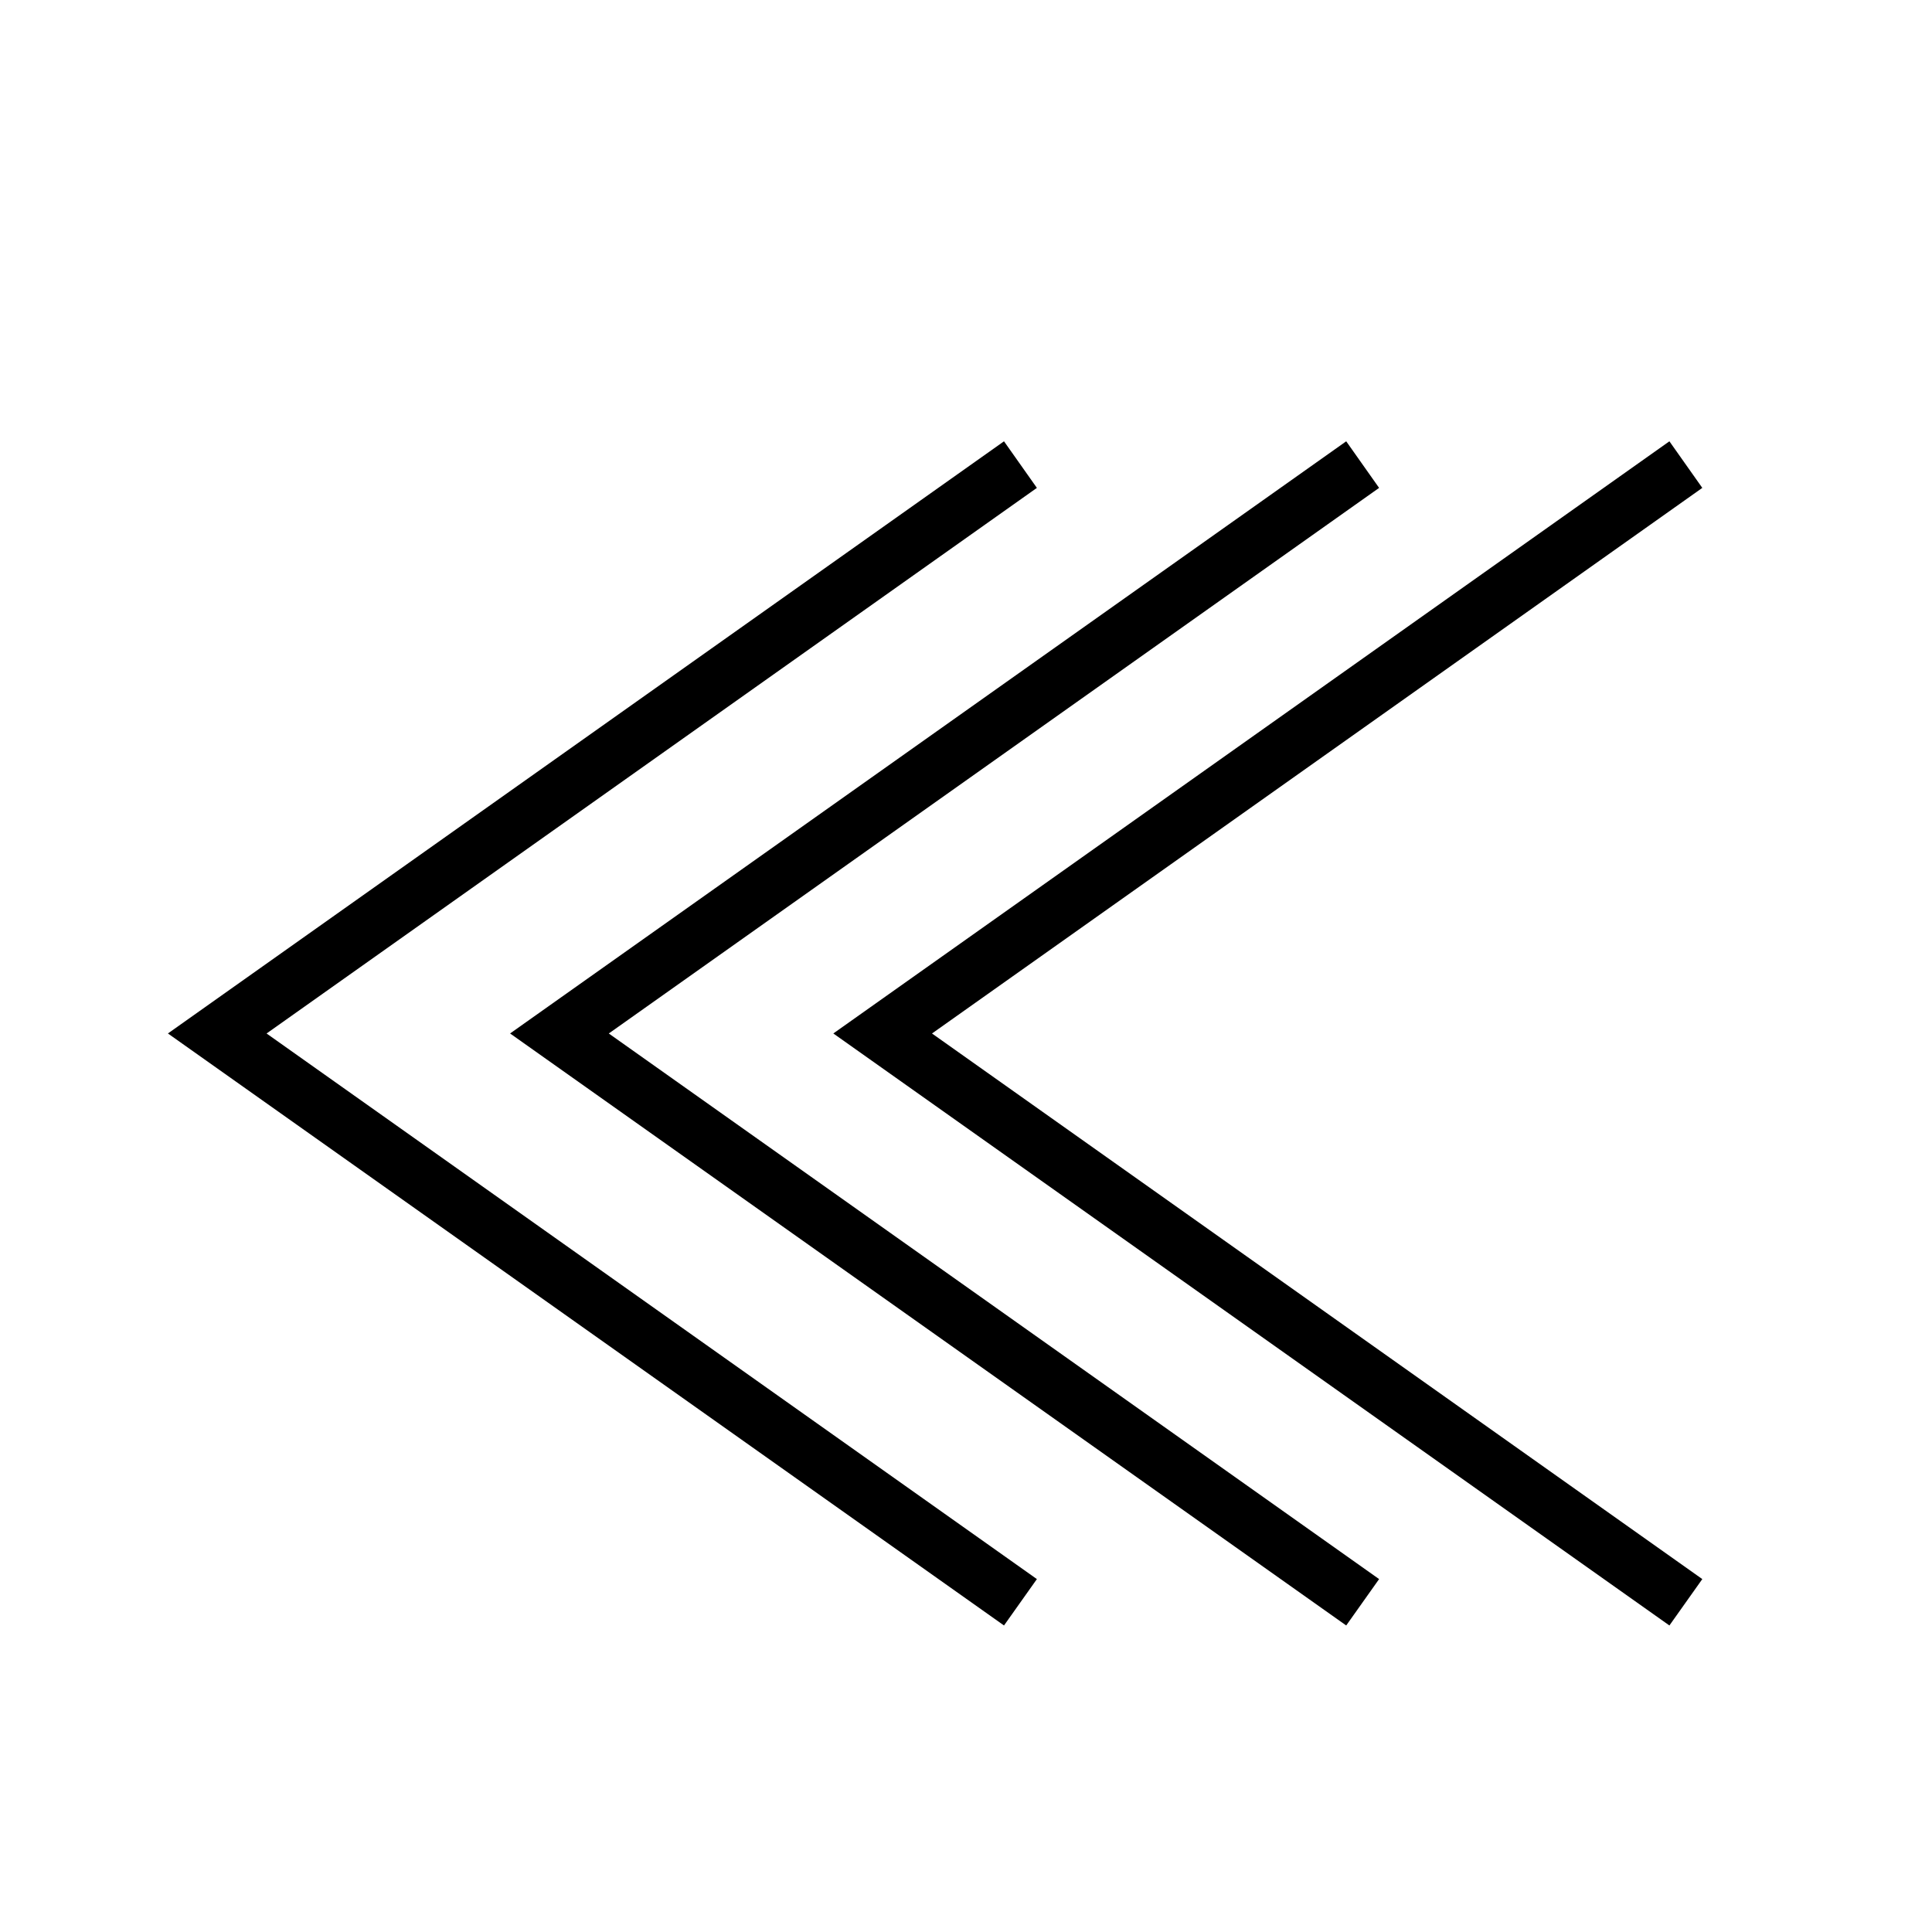
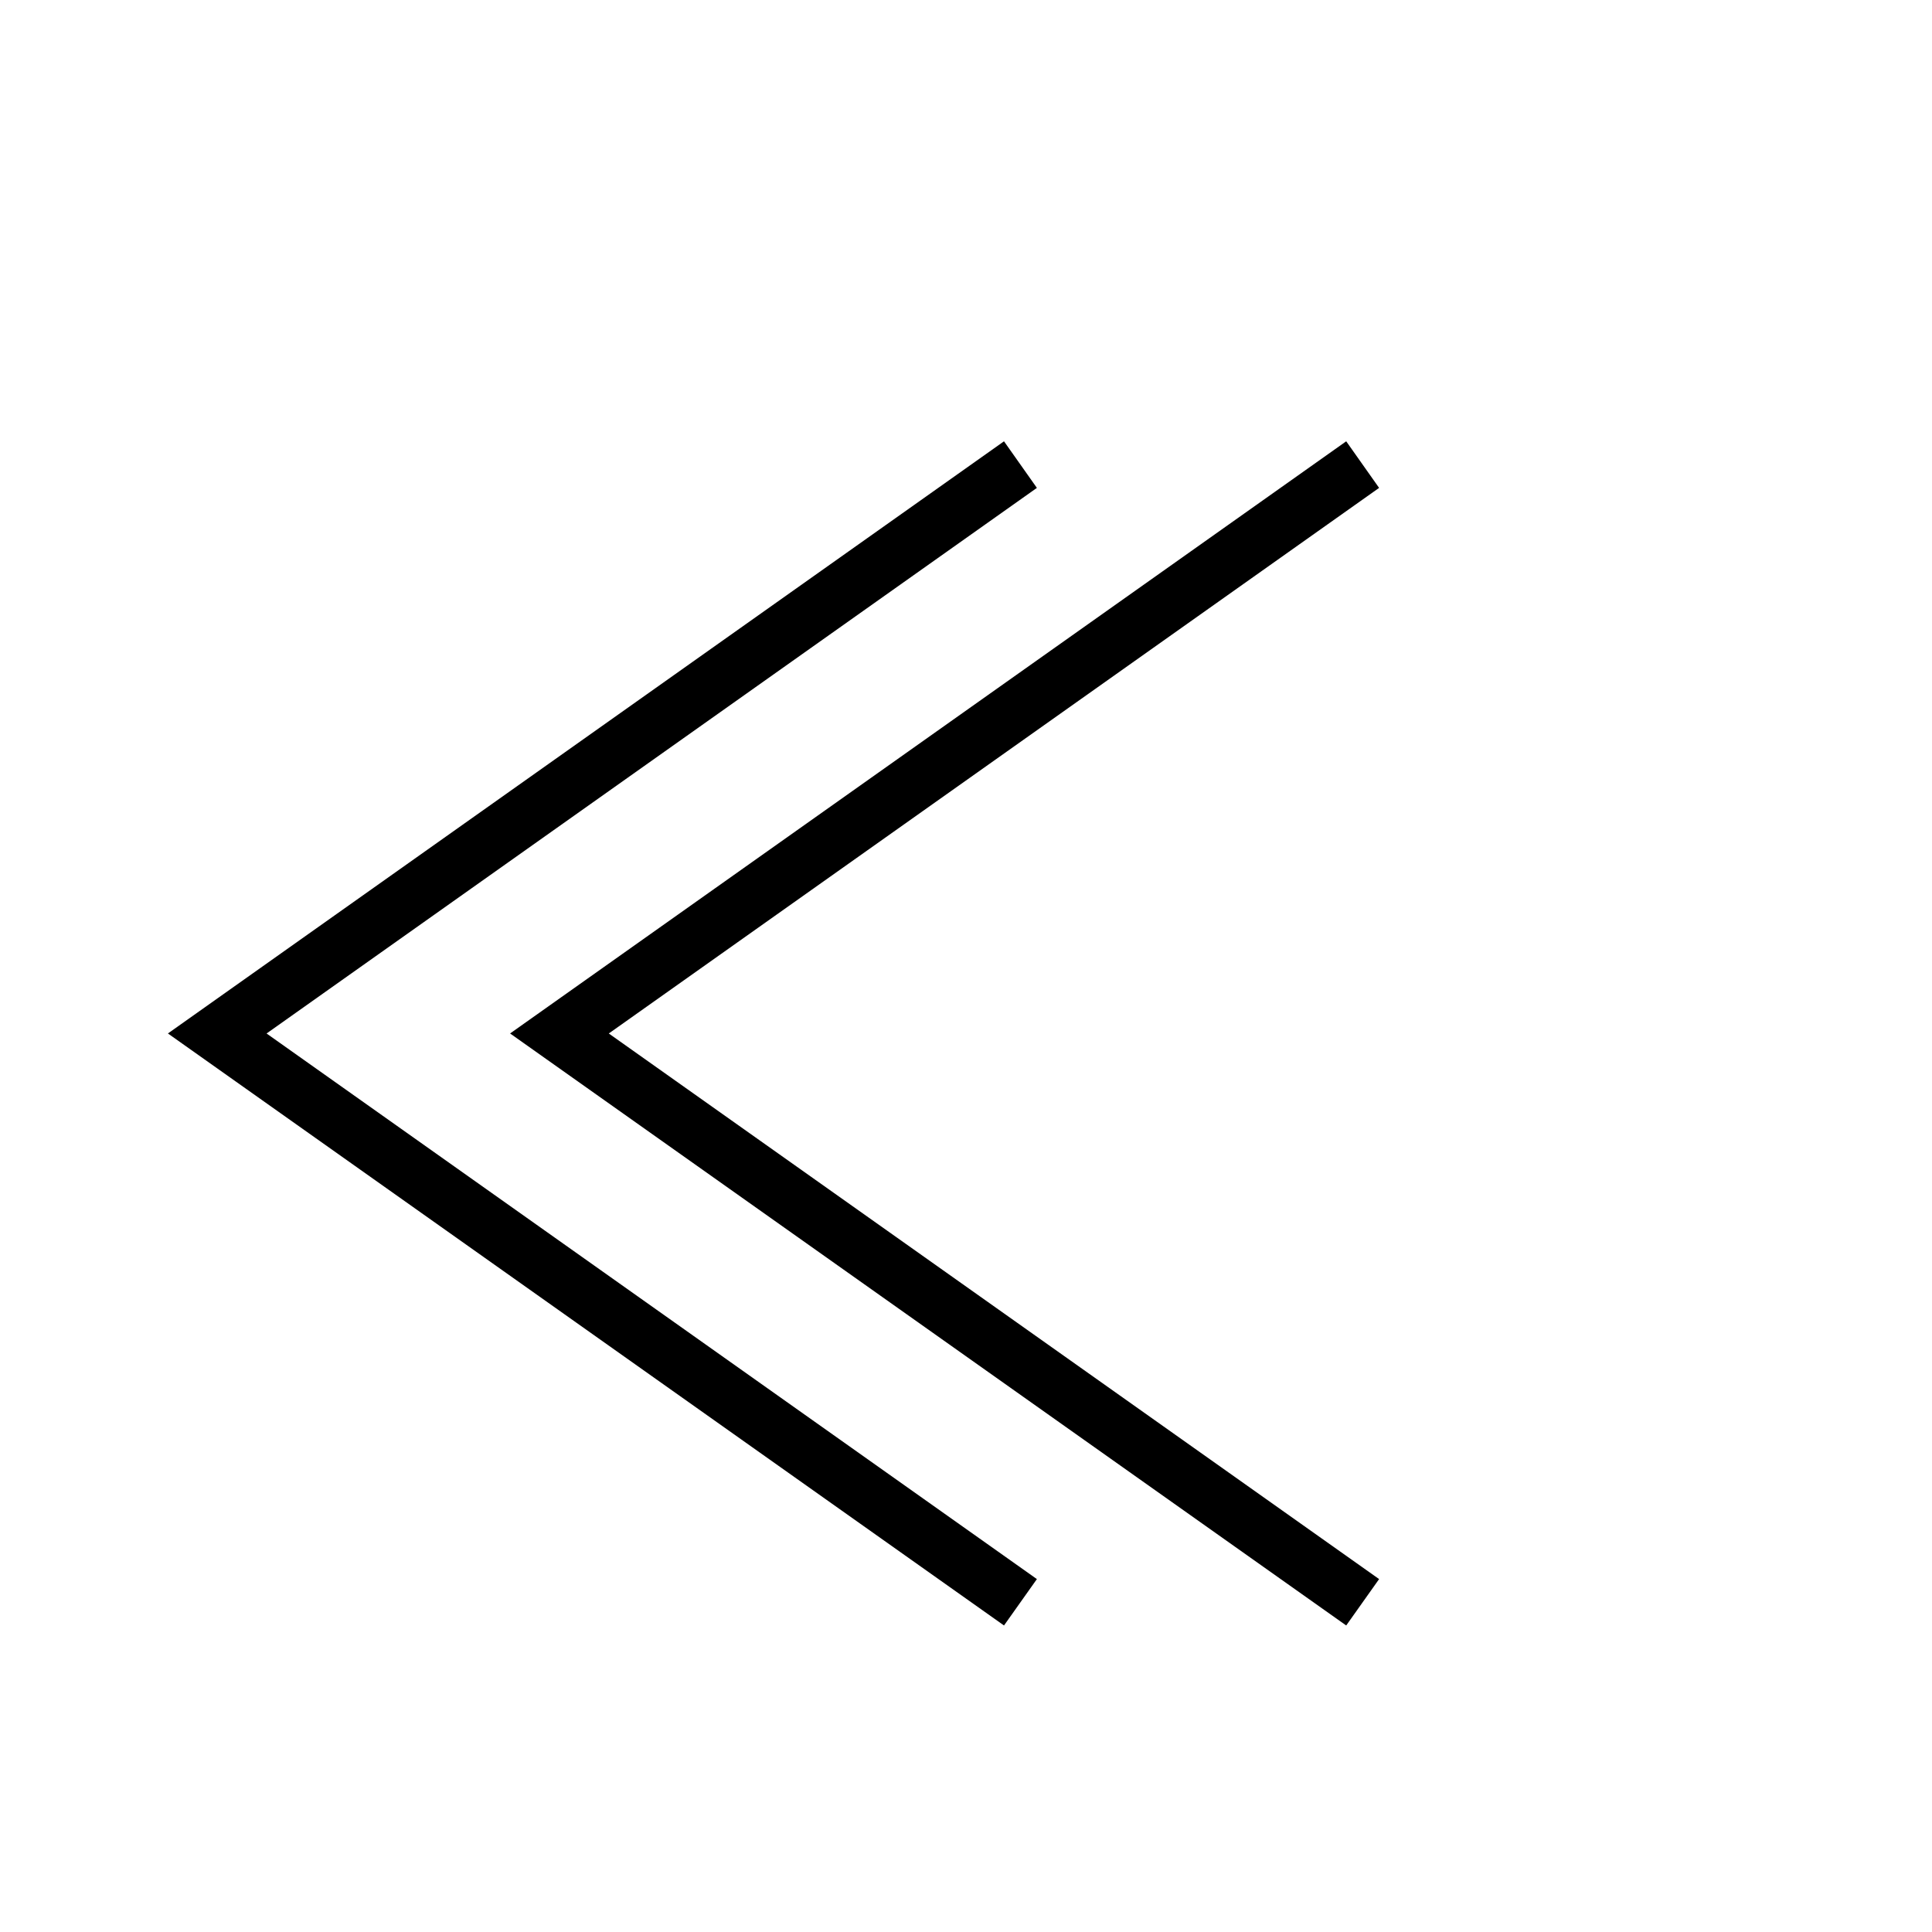
<svg xmlns="http://www.w3.org/2000/svg" fill="#000000" width="800px" height="800px" version="1.1" viewBox="144 144 512 512">
  <g>
    <path d="m500.76 260.95 8.715 12.344-204.14 144.59 204.14 144.59-8.715 12.293-221.58-156.89z" />
    <path d="m410.07 260.95 8.715 12.344-204.14 144.59 204.14 144.59-8.715 12.293-221.57-156.89z" />
-     <path d="m586.41 260.95 8.719 12.344-204.14 144.59 204.14 144.59-8.719 12.293-221.57-156.89z" />
  </g>
</svg>